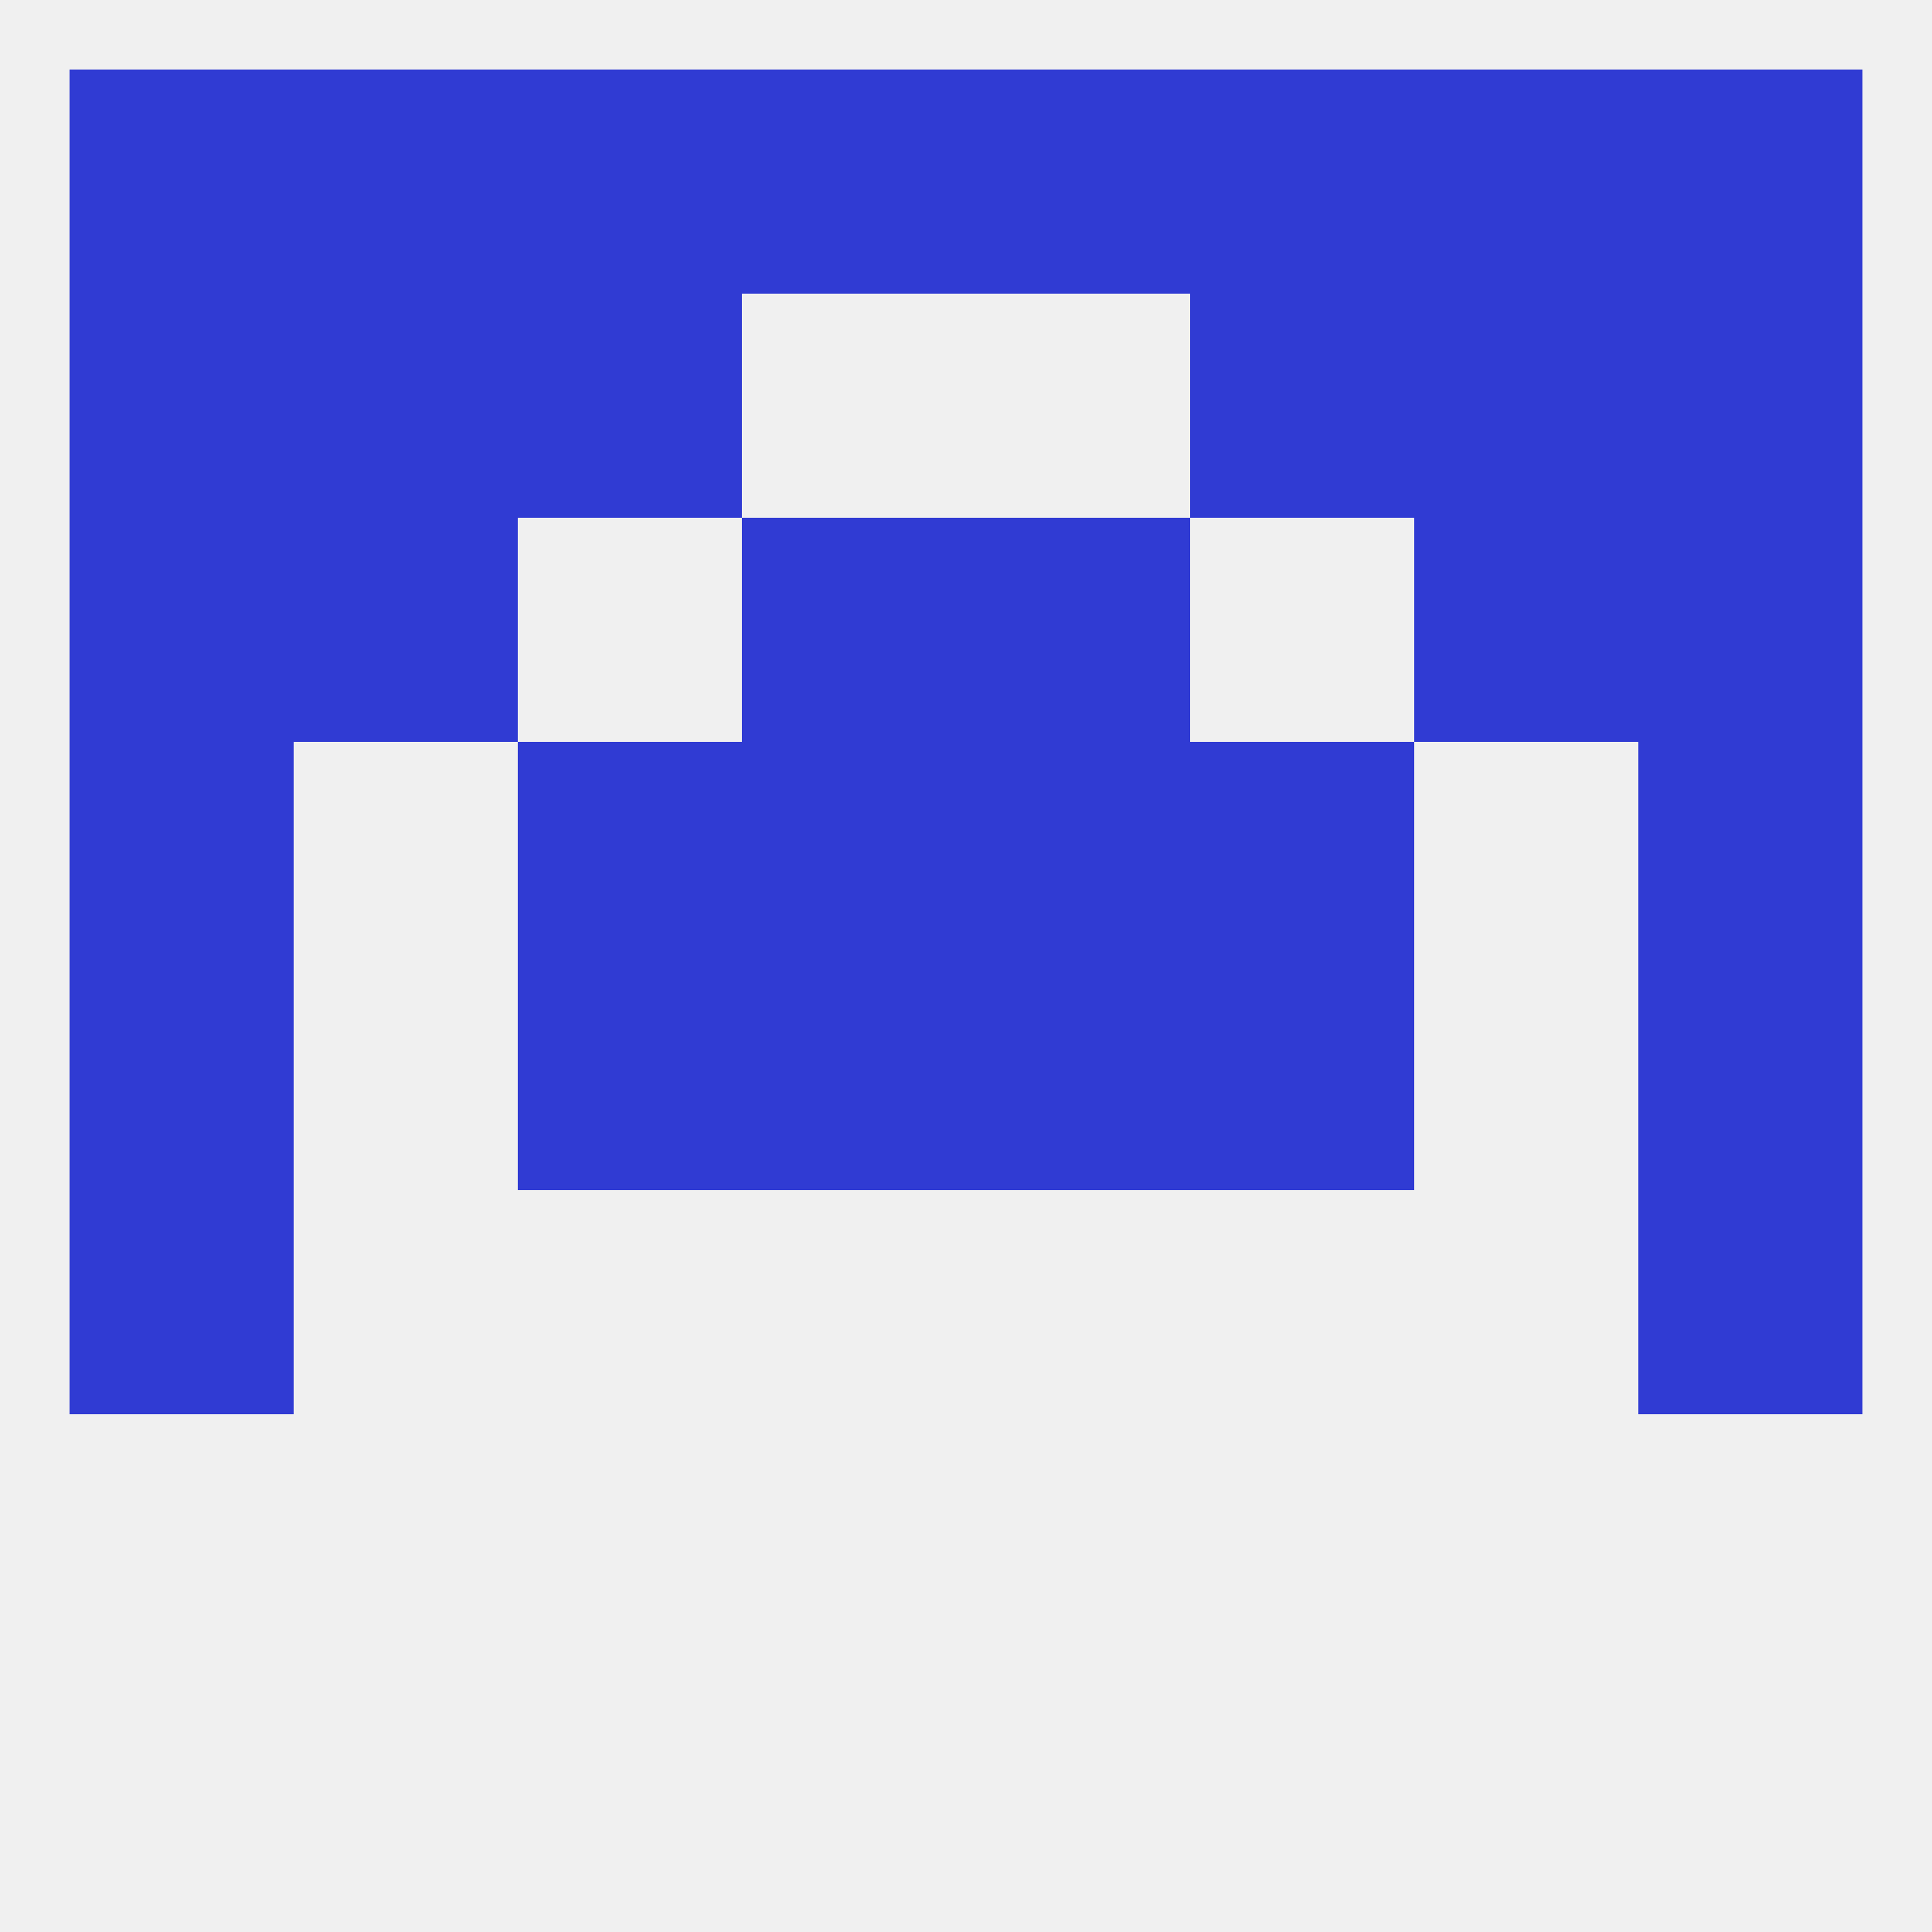
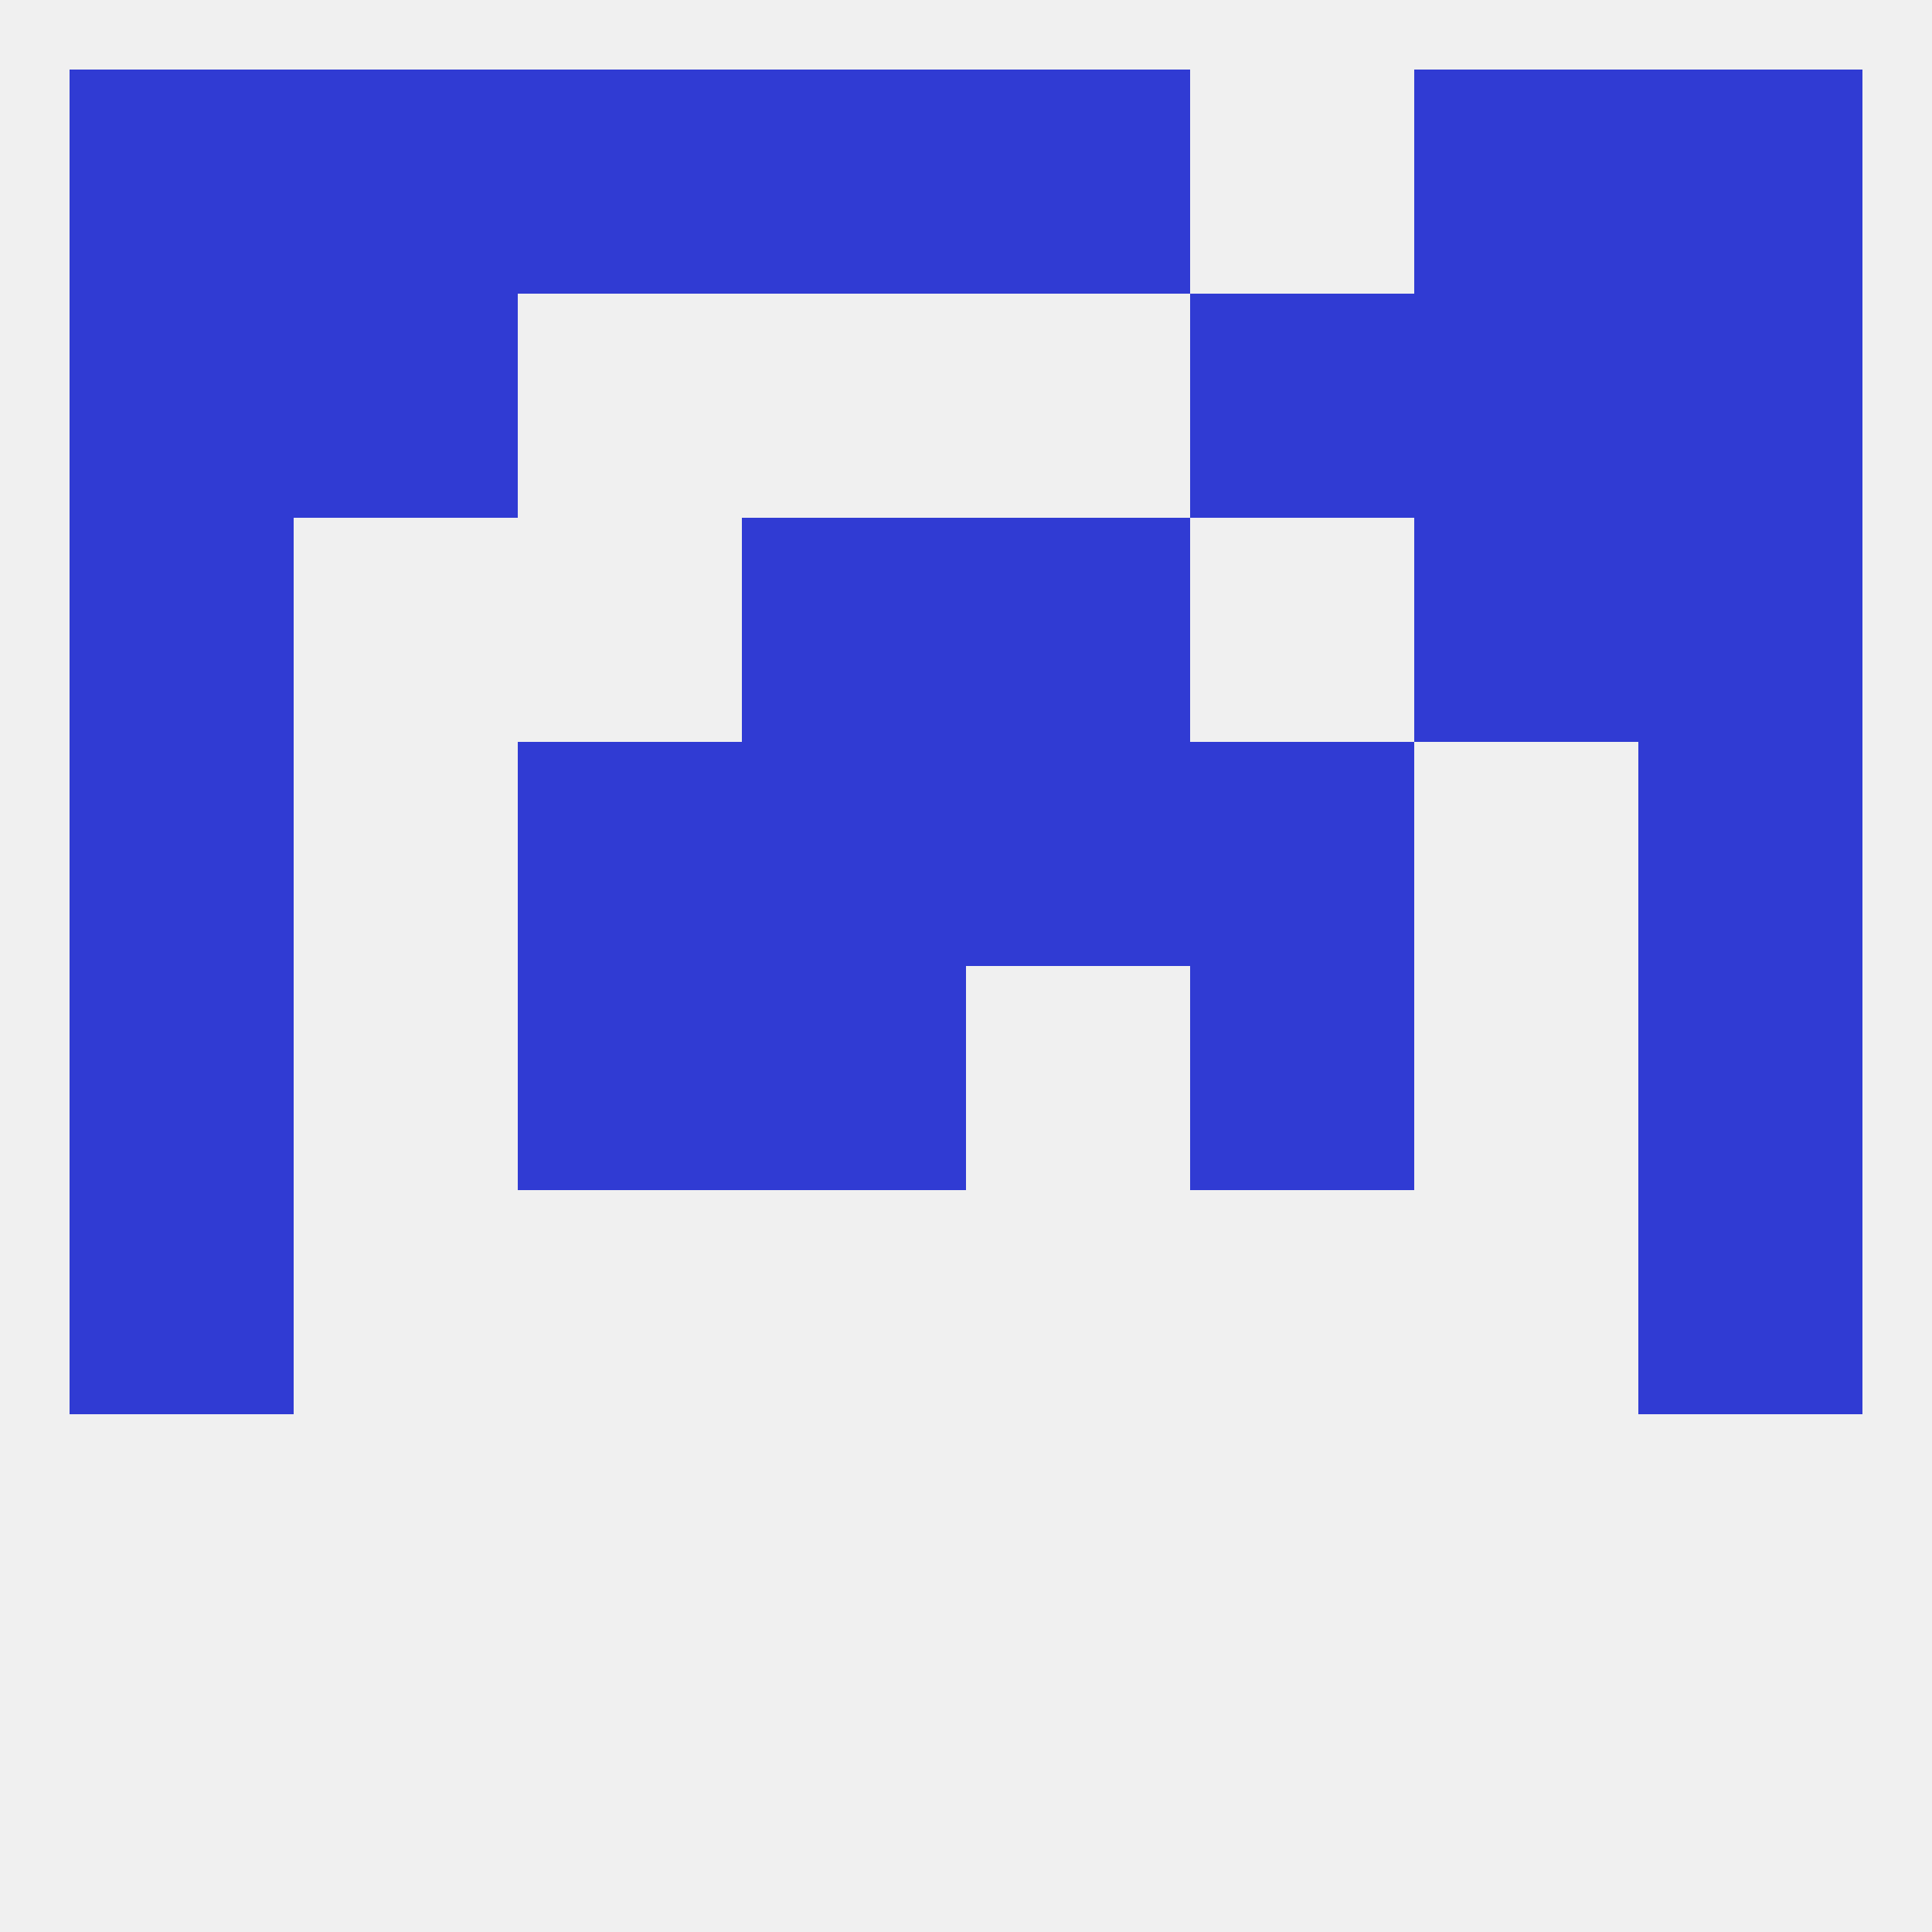
<svg xmlns="http://www.w3.org/2000/svg" version="1.1" baseprofile="full" width="250" height="250" viewBox="0 0 250 250">
  <rect width="100%" height="100%" fill="rgba(240,240,240,255)" />
  <rect x="9" y="154" width="29" height="29" fill="rgba(48,59,211,255)" />
  <rect x="212" y="154" width="29" height="29" fill="rgba(48,59,211,255)" />
  <rect x="212" y="96" width="29" height="29" fill="rgba(48,59,211,255)" />
  <rect x="96" y="96" width="29" height="29" fill="rgba(48,59,211,255)" />
  <rect x="125" y="96" width="29" height="29" fill="rgba(48,59,211,255)" />
  <rect x="67" y="96" width="29" height="29" fill="rgba(48,59,211,255)" />
  <rect x="154" y="96" width="29" height="29" fill="rgba(48,59,211,255)" />
  <rect x="9" y="96" width="29" height="29" fill="rgba(48,59,211,255)" />
-   <rect x="38" y="67" width="29" height="29" fill="rgba(48,59,211,255)" />
  <rect x="183" y="67" width="29" height="29" fill="rgba(48,59,211,255)" />
  <rect x="96" y="67" width="29" height="29" fill="rgba(48,59,211,255)" />
  <rect x="125" y="67" width="29" height="29" fill="rgba(48,59,211,255)" />
  <rect x="9" y="67" width="29" height="29" fill="rgba(48,59,211,255)" />
  <rect x="212" y="67" width="29" height="29" fill="rgba(48,59,211,255)" />
-   <rect x="67" y="38" width="29" height="29" fill="rgba(48,59,211,255)" />
  <rect x="154" y="38" width="29" height="29" fill="rgba(48,59,211,255)" />
  <rect x="9" y="38" width="29" height="29" fill="rgba(48,59,211,255)" />
  <rect x="212" y="38" width="29" height="29" fill="rgba(48,59,211,255)" />
  <rect x="38" y="38" width="29" height="29" fill="rgba(48,59,211,255)" />
  <rect x="183" y="38" width="29" height="29" fill="rgba(48,59,211,255)" />
  <rect x="67" y="9" width="29" height="29" fill="rgba(48,59,211,255)" />
-   <rect x="154" y="9" width="29" height="29" fill="rgba(48,59,211,255)" />
  <rect x="183" y="9" width="29" height="29" fill="rgba(48,59,211,255)" />
  <rect x="212" y="9" width="29" height="29" fill="rgba(48,59,211,255)" />
  <rect x="38" y="9" width="29" height="29" fill="rgba(48,59,211,255)" />
  <rect x="9" y="9" width="29" height="29" fill="rgba(48,59,211,255)" />
  <rect x="96" y="9" width="29" height="29" fill="rgba(48,59,211,255)" />
  <rect x="125" y="9" width="29" height="29" fill="rgba(48,59,211,255)" />
  <rect x="154" y="125" width="29" height="29" fill="rgba(48,59,211,255)" />
  <rect x="9" y="125" width="29" height="29" fill="rgba(48,59,211,255)" />
  <rect x="212" y="125" width="29" height="29" fill="rgba(48,59,211,255)" />
  <rect x="96" y="125" width="29" height="29" fill="rgba(48,59,211,255)" />
-   <rect x="125" y="125" width="29" height="29" fill="rgba(48,59,211,255)" />
  <rect x="67" y="125" width="29" height="29" fill="rgba(48,59,211,255)" />
</svg>